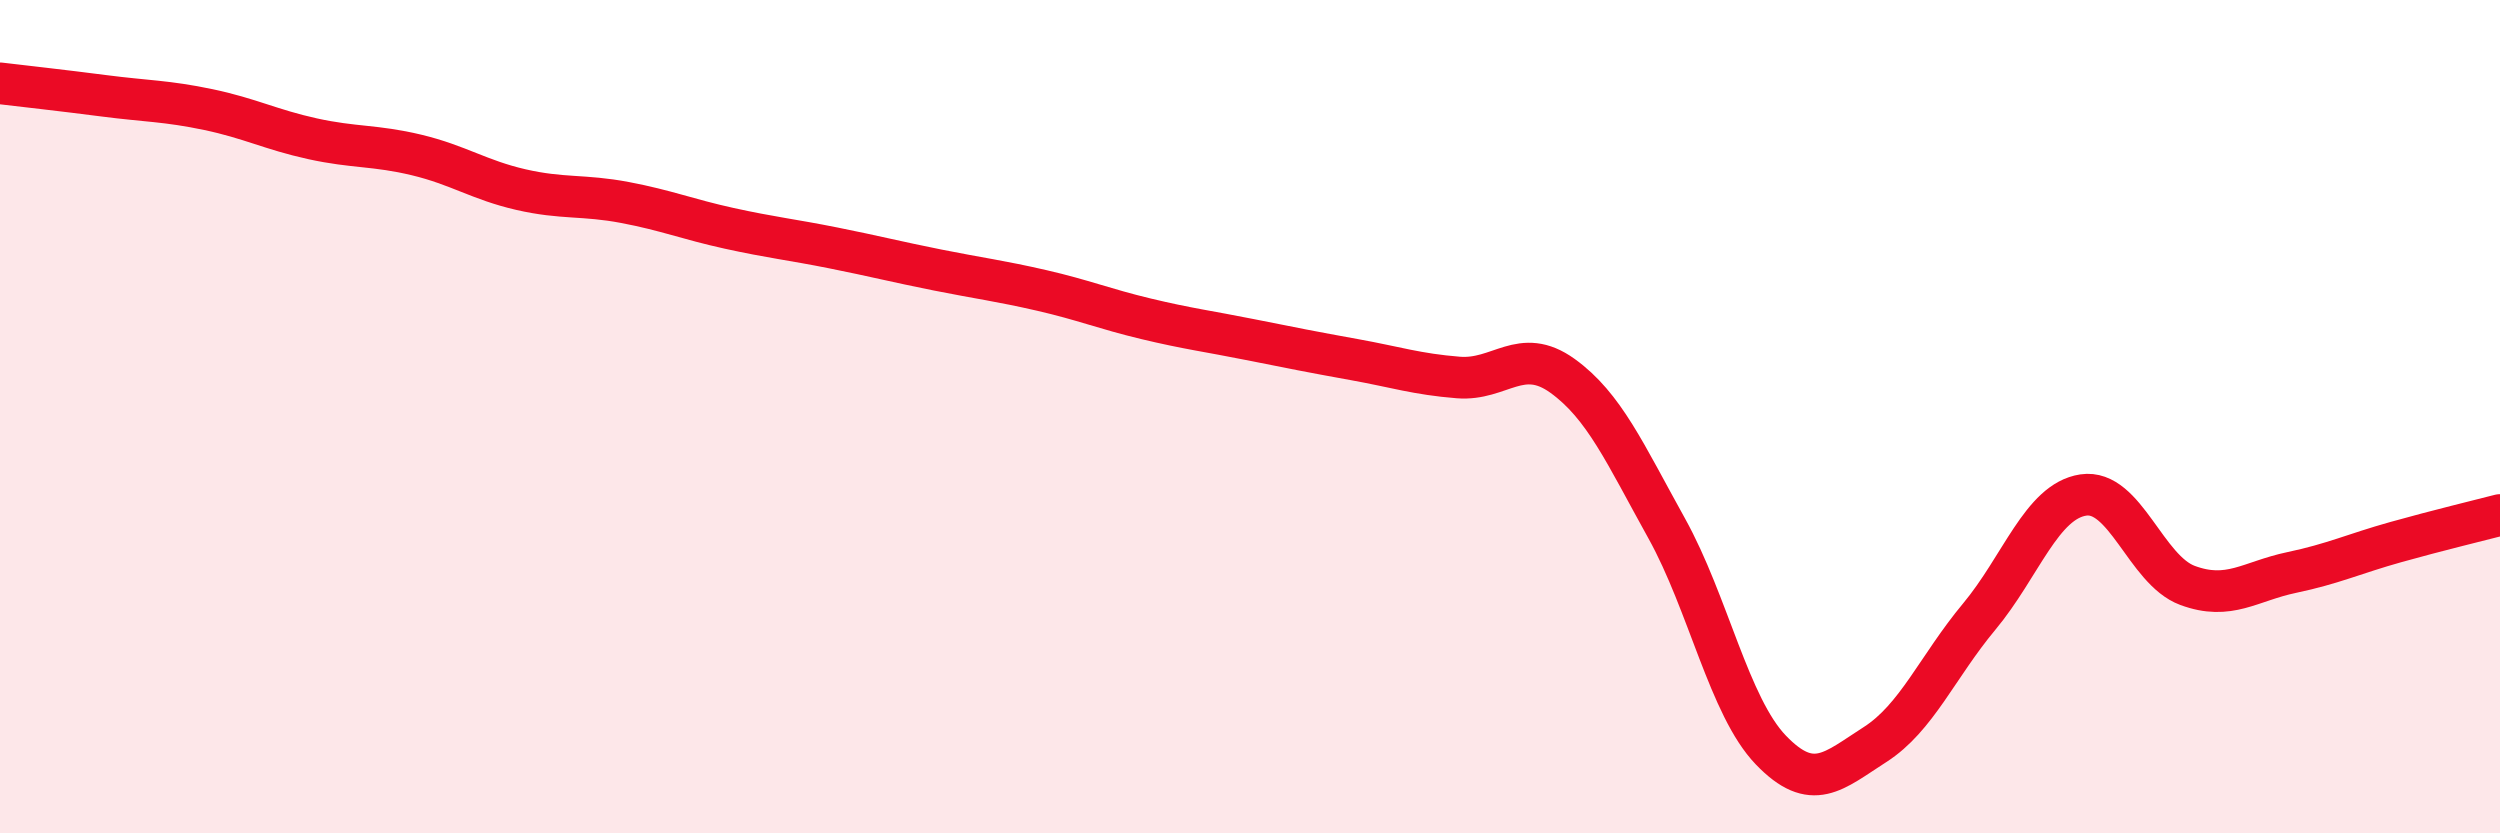
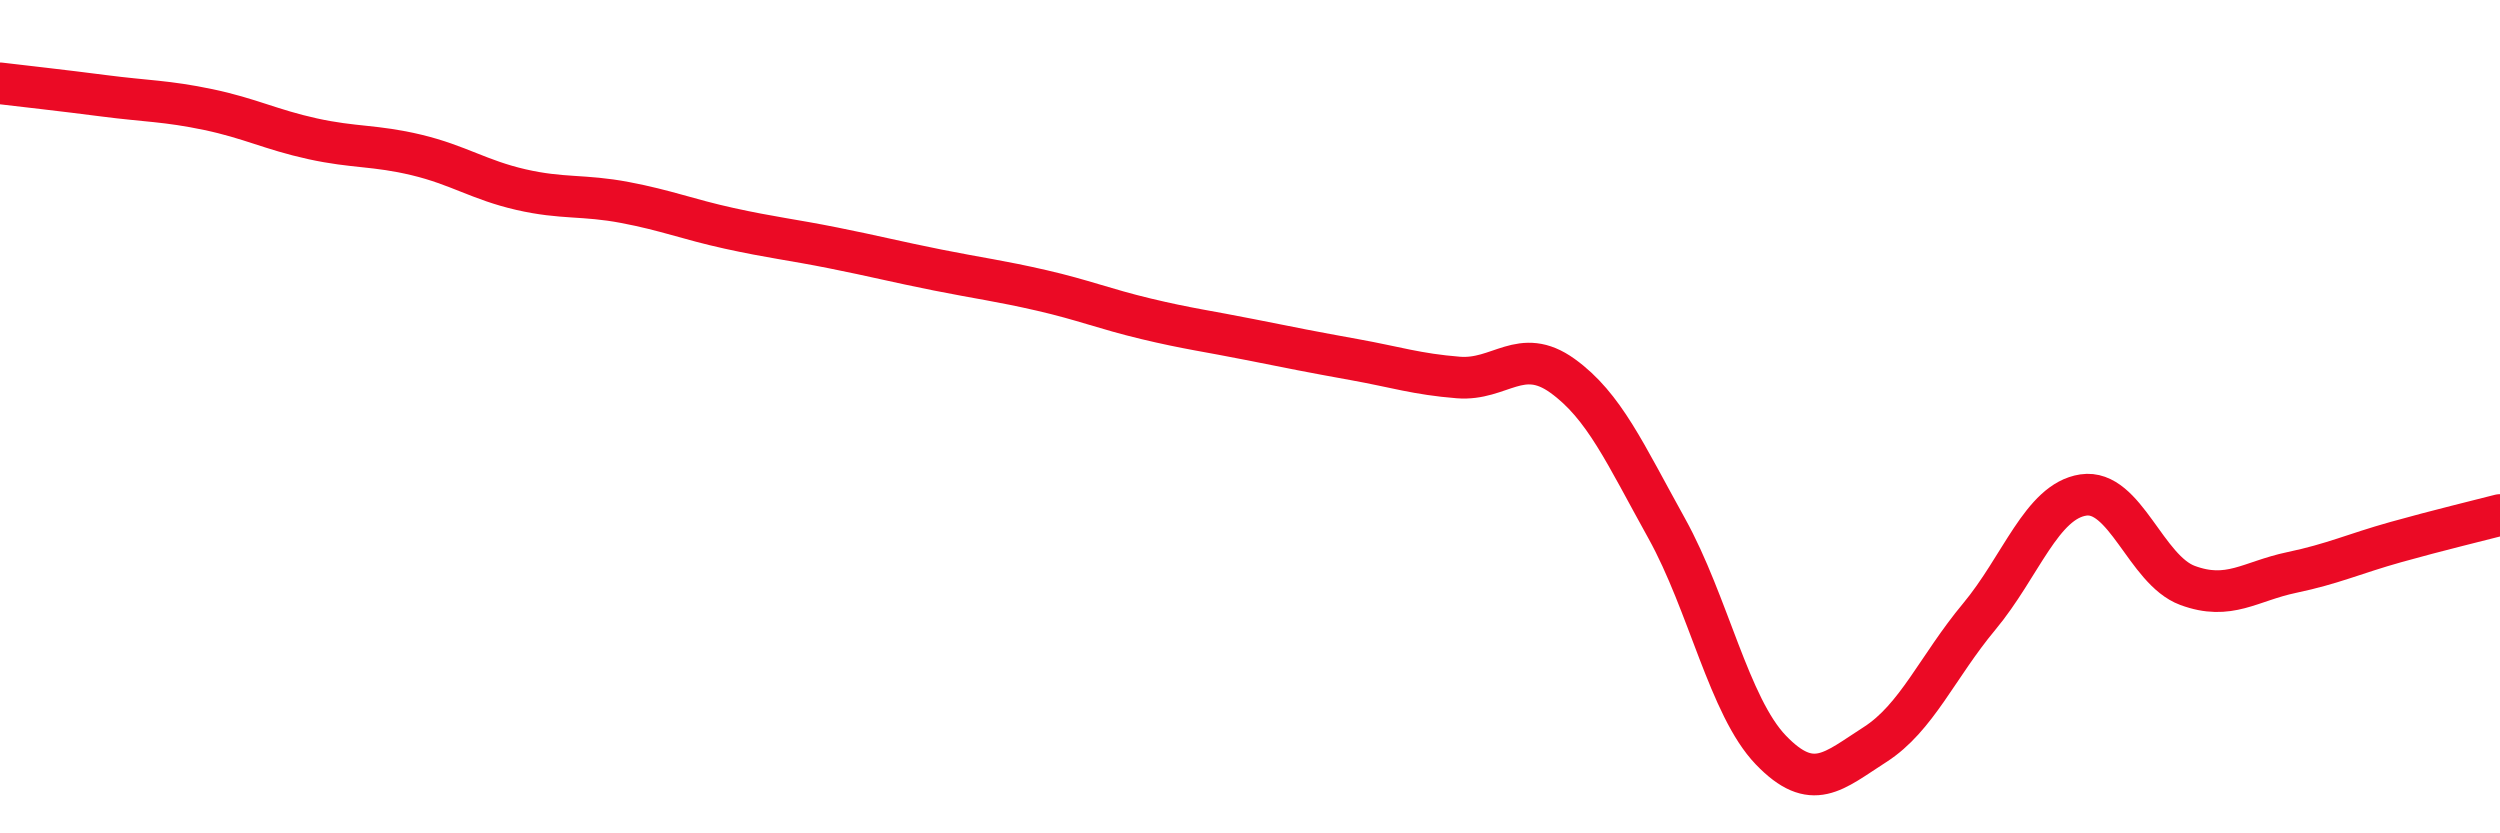
<svg xmlns="http://www.w3.org/2000/svg" width="60" height="20" viewBox="0 0 60 20">
-   <path d="M 0,2 C 0.5,2.06 1.5,2.17 2.5,2.3 C 3.5,2.43 4,2.42 5,2.63 C 6,2.84 6.5,3.11 7.5,3.33 C 8.5,3.55 9,3.48 10,3.72 C 11,3.96 11.5,4.32 12.5,4.55 C 13.5,4.78 14,4.67 15,4.86 C 16,5.05 16.5,5.26 17.5,5.48 C 18.5,5.7 19,5.75 20,5.95 C 21,6.15 21.5,6.28 22.5,6.48 C 23.5,6.68 24,6.74 25,6.97 C 26,7.2 26.5,7.41 27.5,7.65 C 28.5,7.89 29,7.95 30,8.15 C 31,8.35 31.5,8.45 32.5,8.63 C 33.5,8.81 34,8.98 35,9.06 C 36,9.14 36.5,8.3 37.5,9.02 C 38.5,9.74 39,10.88 40,12.68 C 41,14.48 41.5,16.96 42.5,18 C 43.5,19.04 44,18.51 45,17.87 C 46,17.23 46.5,16 47.5,14.8 C 48.5,13.6 49,12.03 50,11.88 C 51,11.73 51.5,13.68 52.5,14.05 C 53.5,14.42 54,13.95 55,13.74 C 56,13.53 56.5,13.29 57.5,13.01 C 58.5,12.73 59.5,12.49 60,12.36L60 20L0 20Z" fill="#EB0A25" opacity="0.1" stroke-linecap="round" stroke-linejoin="round" />
  <path d="M 0,2 C 0.5,2.06 1.5,2.17 2.5,2.3 C 3.5,2.43 4,2.42 5,2.63 C 6,2.84 6.5,3.11 7.5,3.33 C 8.5,3.55 9,3.48 10,3.72 C 11,3.96 11.5,4.32 12.5,4.55 C 13.5,4.78 14,4.67 15,4.86 C 16,5.05 16.5,5.26 17.5,5.48 C 18.5,5.7 19,5.75 20,5.95 C 21,6.15 21.5,6.28 22.5,6.48 C 23.5,6.68 24,6.74 25,6.97 C 26,7.2 26.5,7.41 27.5,7.65 C 28.5,7.89 29,7.95 30,8.15 C 31,8.35 31.5,8.45 32.5,8.63 C 33.5,8.81 34,8.98 35,9.06 C 36,9.14 36.5,8.3 37.5,9.02 C 38.5,9.74 39,10.88 40,12.68 C 41,14.48 41.5,16.96 42.5,18 C 43.5,19.04 44,18.51 45,17.87 C 46,17.23 46.5,16 47.5,14.8 C 48.5,13.6 49,12.03 50,11.88 C 51,11.73 51.5,13.68 52.5,14.05 C 53.5,14.42 54,13.95 55,13.74 C 56,13.53 56.5,13.29 57.5,13.01 C 58.5,12.73 59.5,12.49 60,12.36" stroke="#EB0A25" stroke-width="1" fill="none" stroke-linecap="round" stroke-linejoin="round" />
</svg>